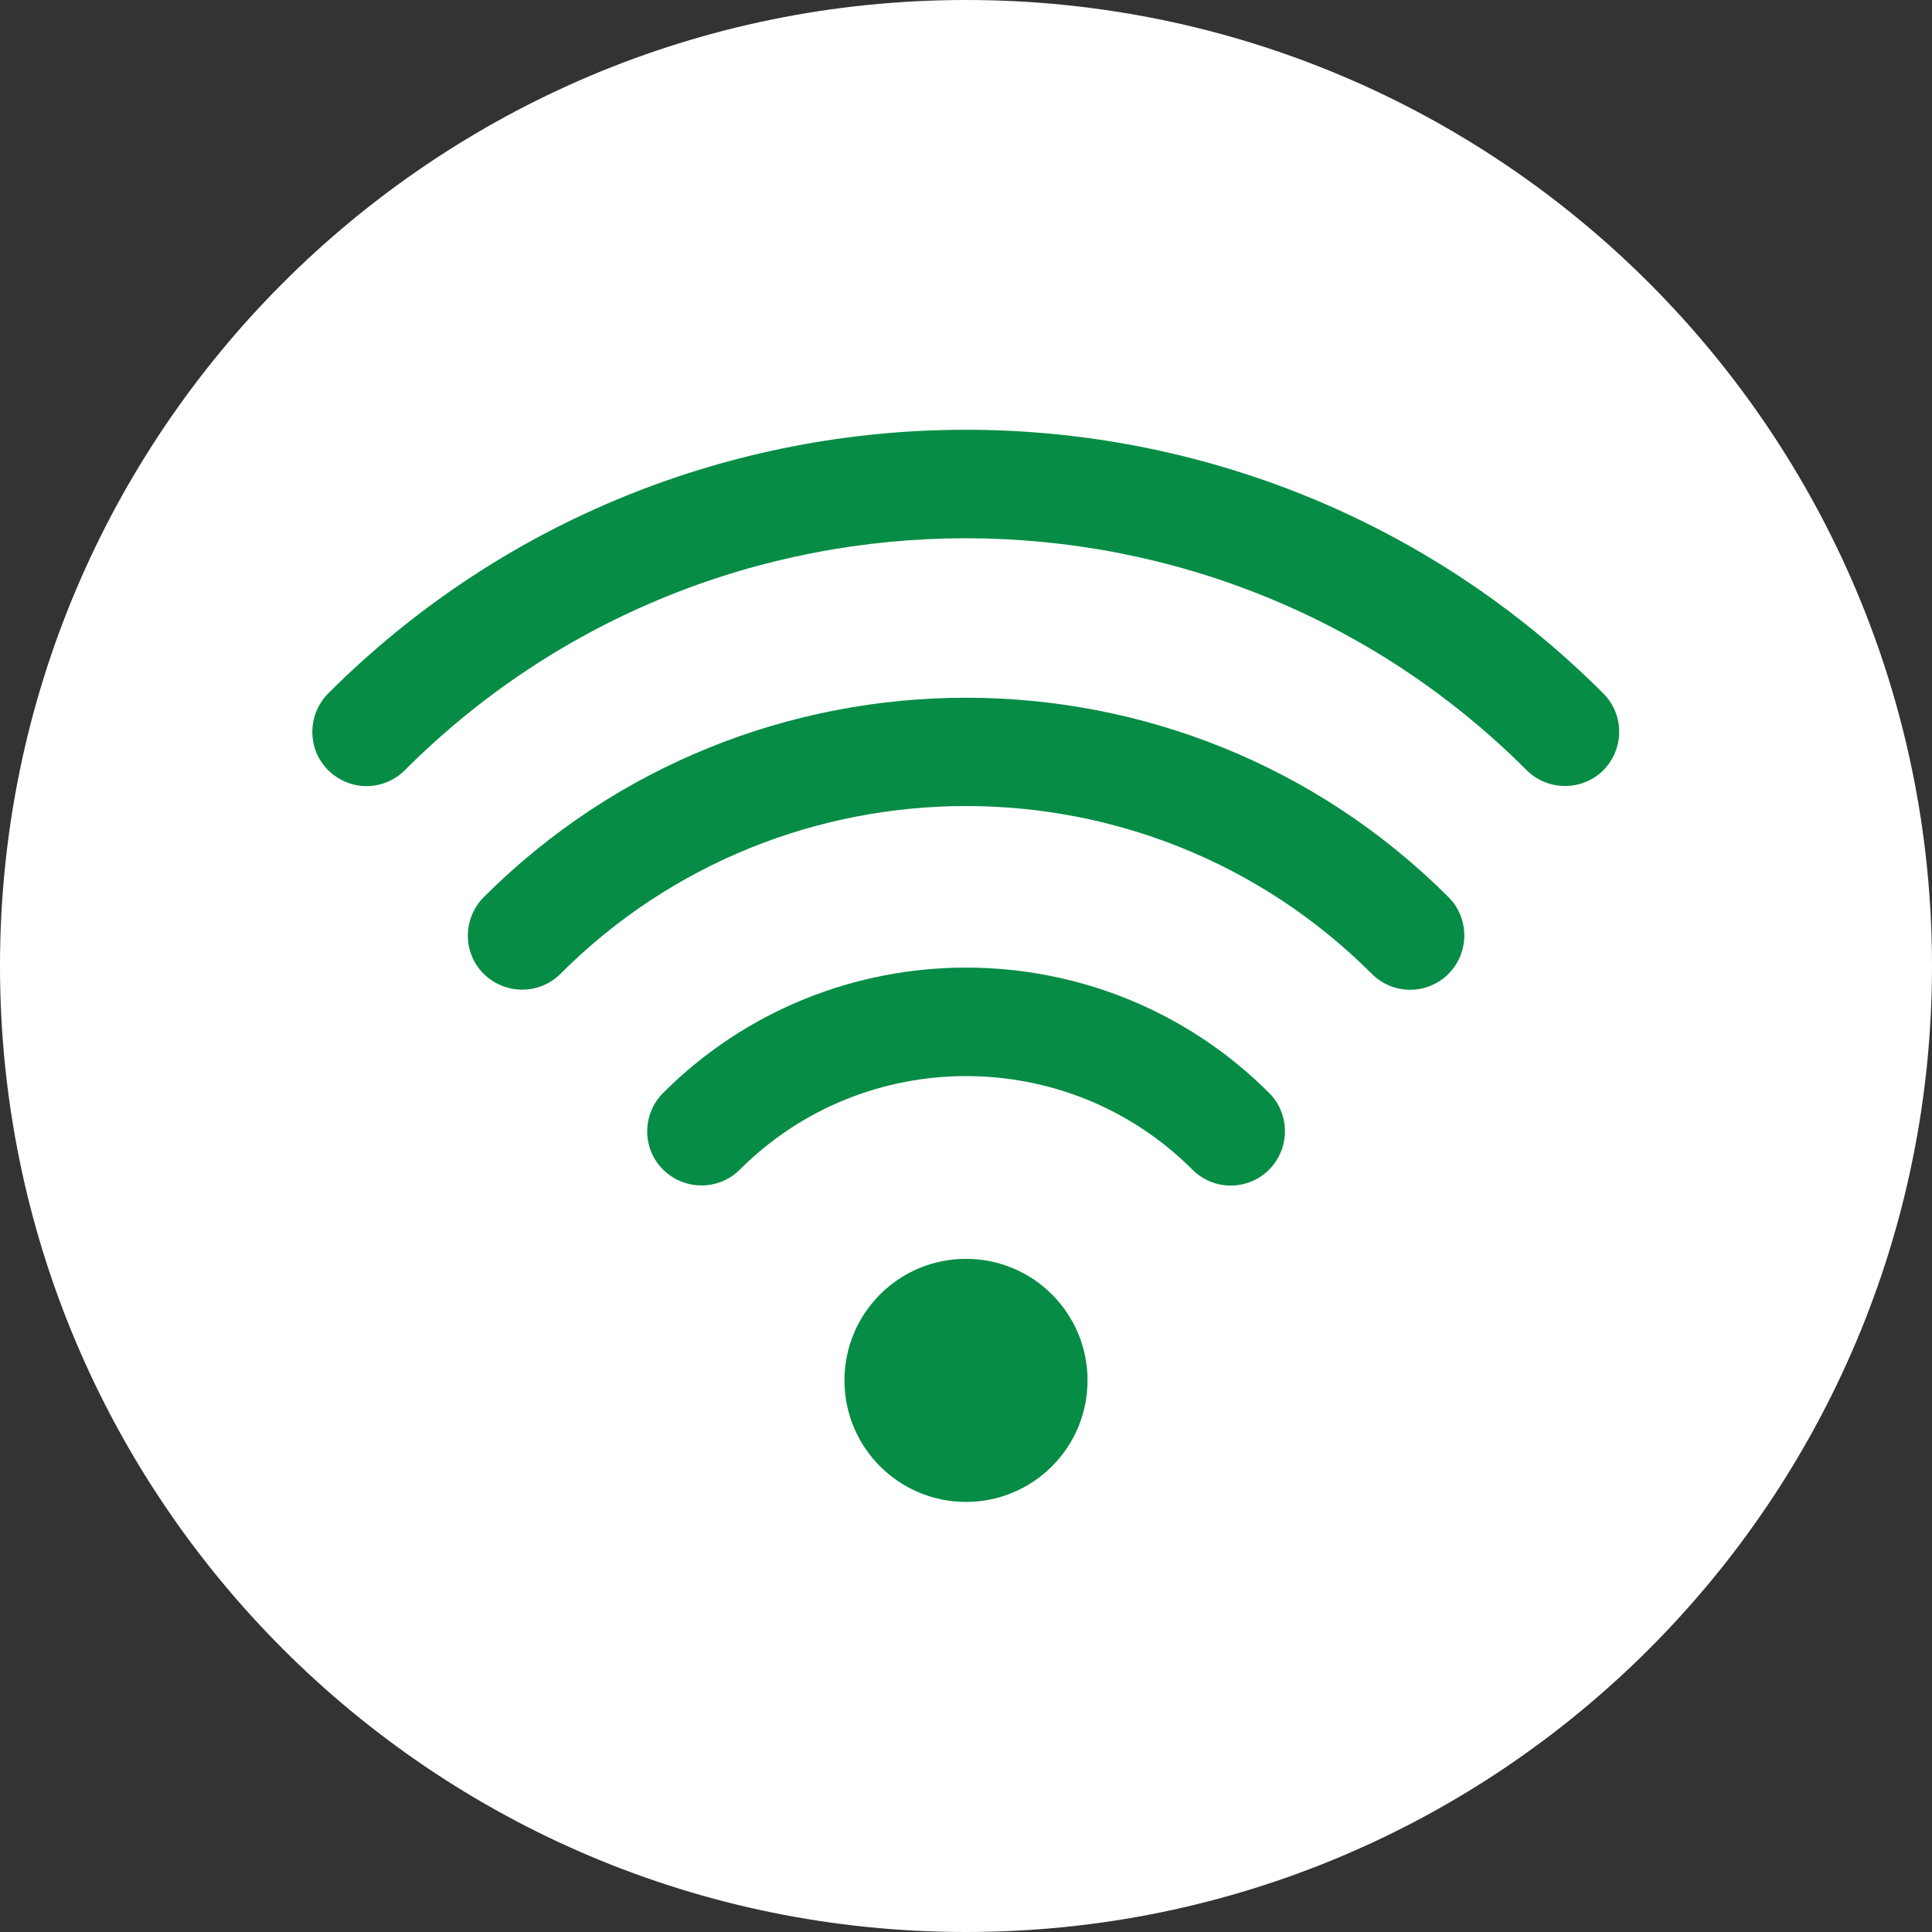
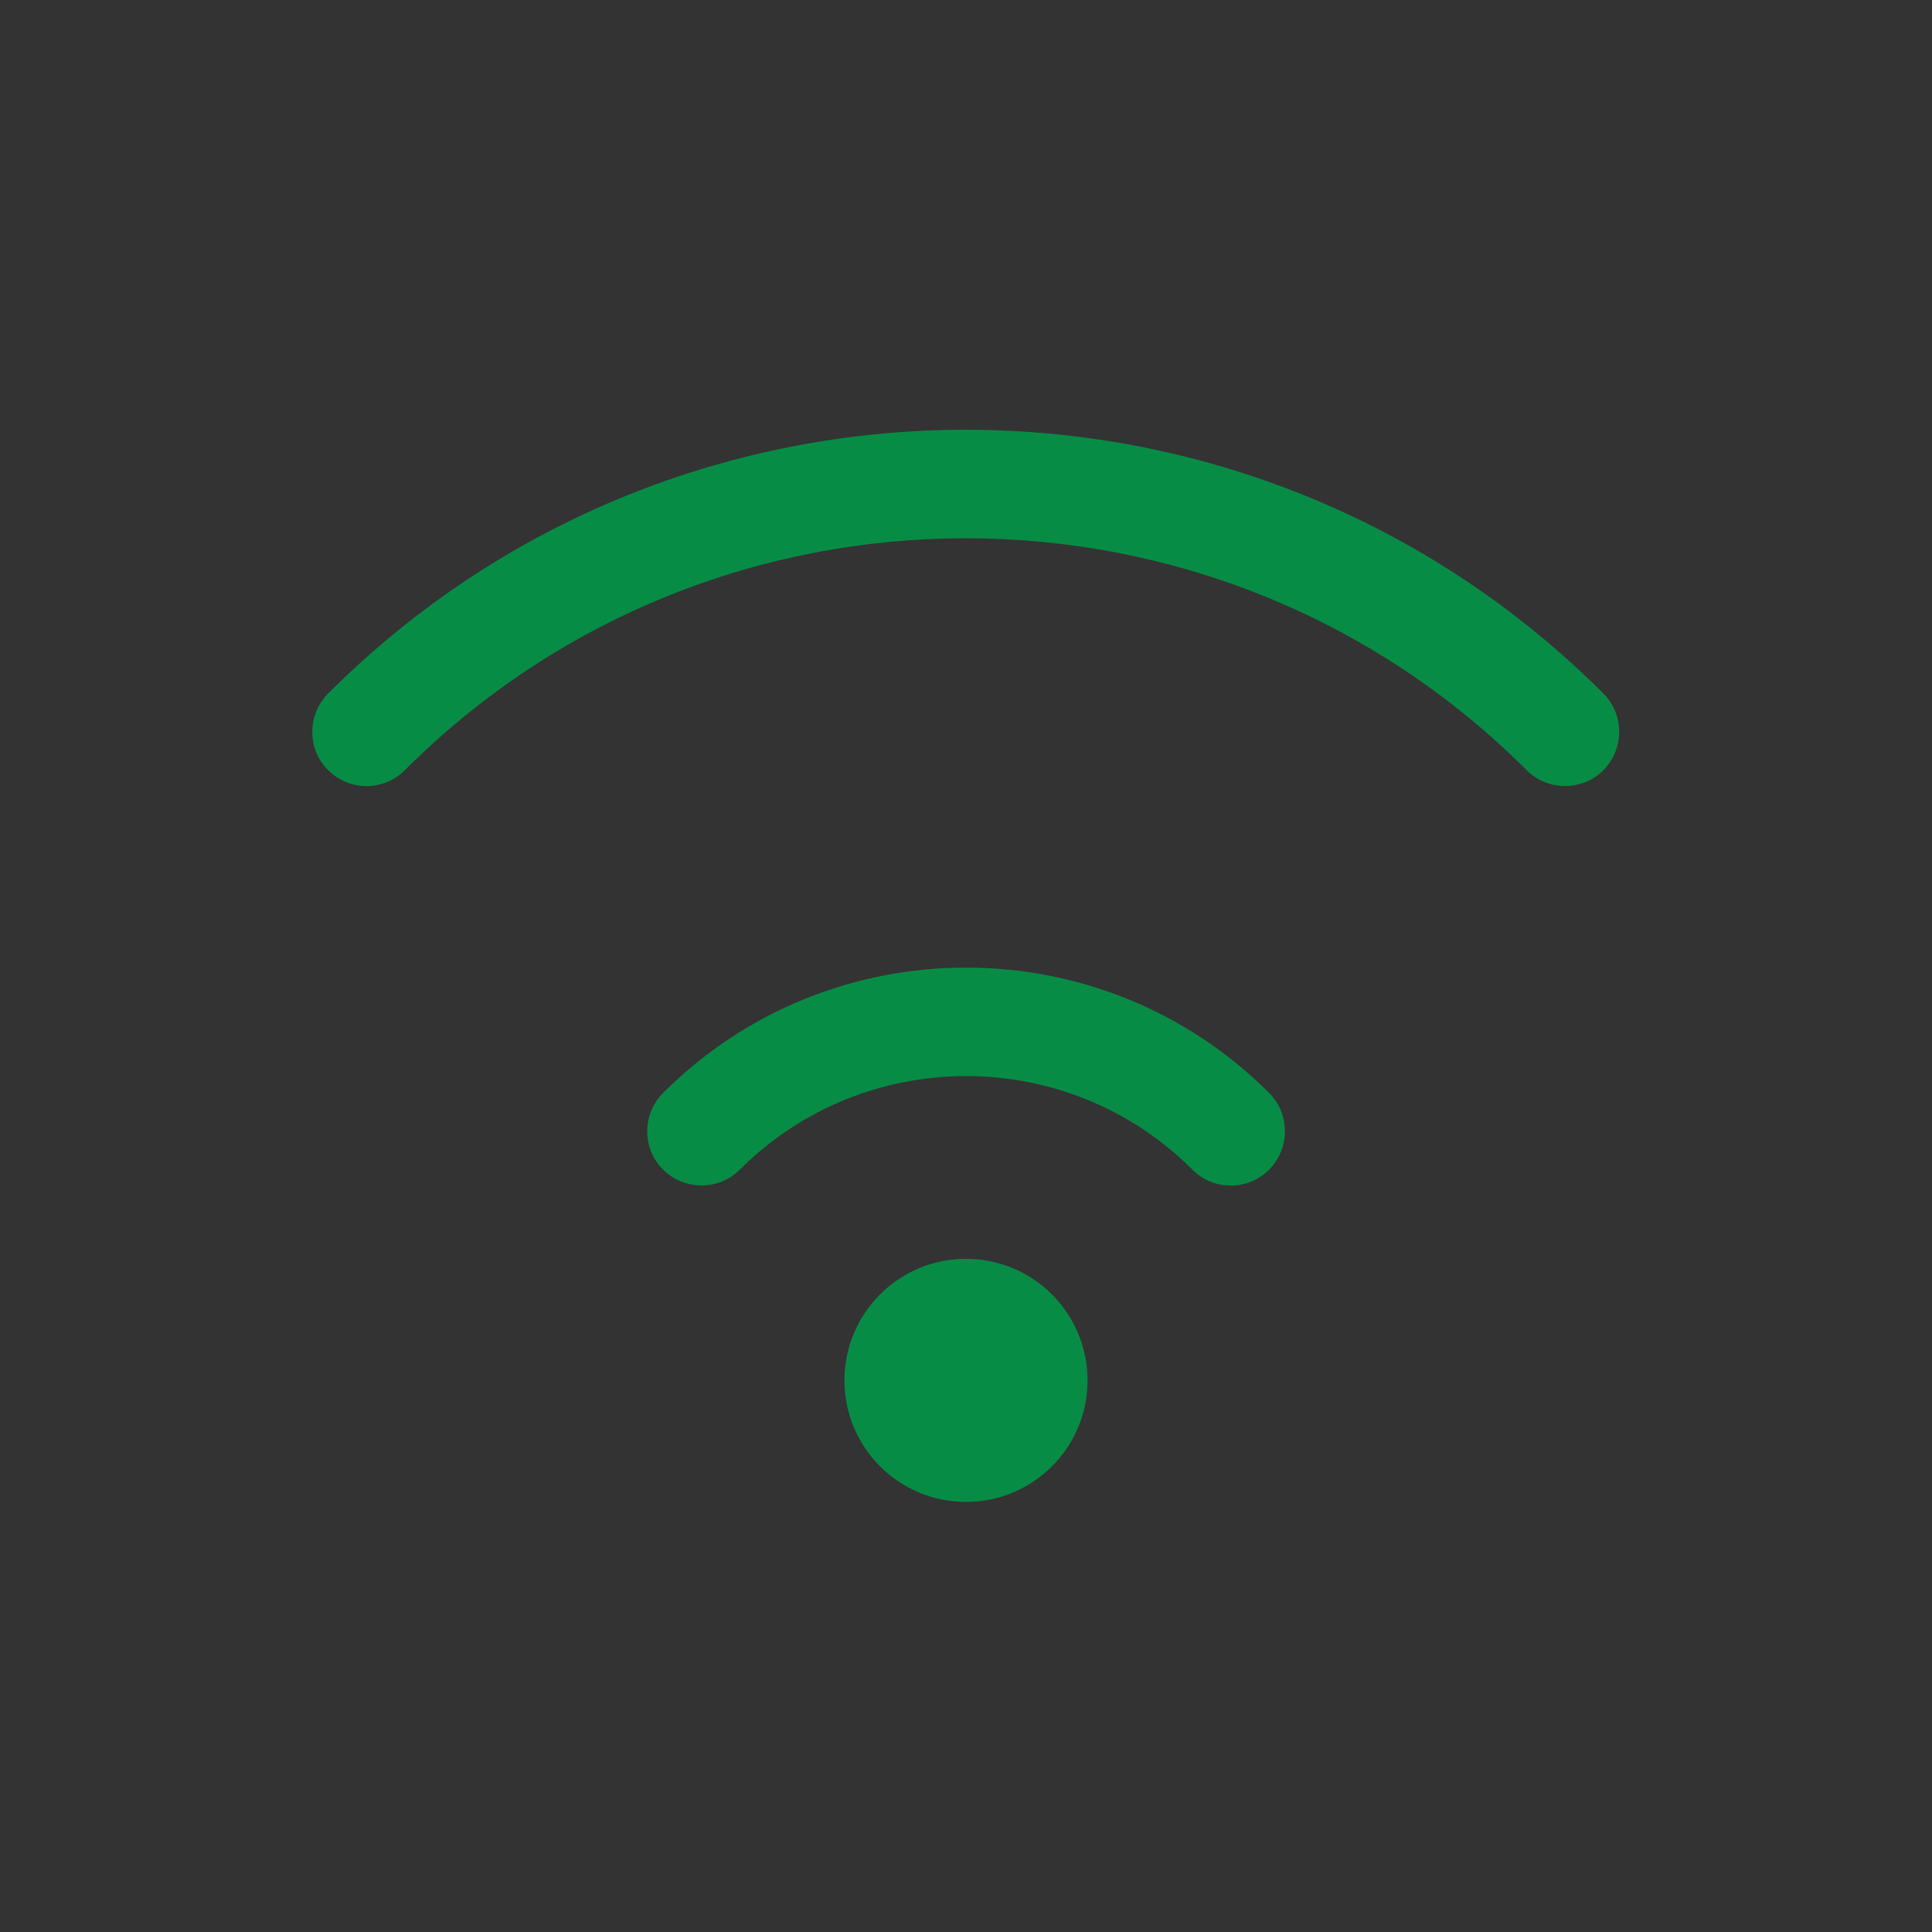
<svg xmlns="http://www.w3.org/2000/svg" id="Layer_1" data-name="Layer 1" viewBox="0 0 78.84 78.84">
  <rect x="0" y="0" width="78.84" height="78.84" fill="#333333" stroke="none" />
  <defs>
    <style> .cls-1 { fill: none; } .cls-2 { fill: #fff; } .cls-3 { fill: #078c46; } .cls-4 { clip-path: url(#clippath); } </style>
    <clipPath id="clippath">
      <rect class="cls-1" width="78.84" height="78.84" />
    </clipPath>
  </defs>
  <g class="cls-4">
-     <path class="cls-2" d="M39.42,78.84c21.77,0,39.42-17.65,39.42-39.42S61.19,0,39.42,0,0,17.65,0,39.42s17.65,39.42,39.42,39.42" />
    <path class="cls-3" d="M44.38,56.33c0,2.74-2.22,4.96-4.96,4.96s-4.96-2.22-4.96-4.96,2.22-4.96,4.96-4.96,4.96,2.22,4.96,4.96" />
    <path class="cls-3" d="M50.22,48.38c-.57,0-1.13-.22-1.56-.65-5.09-5.09-13.38-5.09-18.47,0-.86.86-2.26.86-3.13,0s-.86-2.27,0-3.13c6.82-6.82,17.91-6.82,24.73,0,.86.86.86,2.26,0,3.13-.43.43-1,.65-1.56.65" />
-     <path class="cls-3" d="M57.54,40.39c-.57,0-1.13-.22-1.56-.65-9.13-9.13-23.98-9.13-33.11,0-.86.86-2.26.86-3.13,0s-.86-2.26,0-3.13c10.86-10.85,28.51-10.85,39.37,0,.86.86.86,2.26,0,3.13-.43.43-1,.65-1.56.65" />
    <path class="cls-3" d="M14.96,32.08c-.57,0-1.13-.22-1.57-.65-.86-.86-.86-2.26,0-3.13,14.35-14.35,37.69-14.35,52.04,0,.86.86.86,2.26,0,3.13-.86.86-2.27.86-3.13,0-12.62-12.62-33.16-12.62-45.78,0-.43.43-1,.65-1.56.65" />
  </g>
</svg>